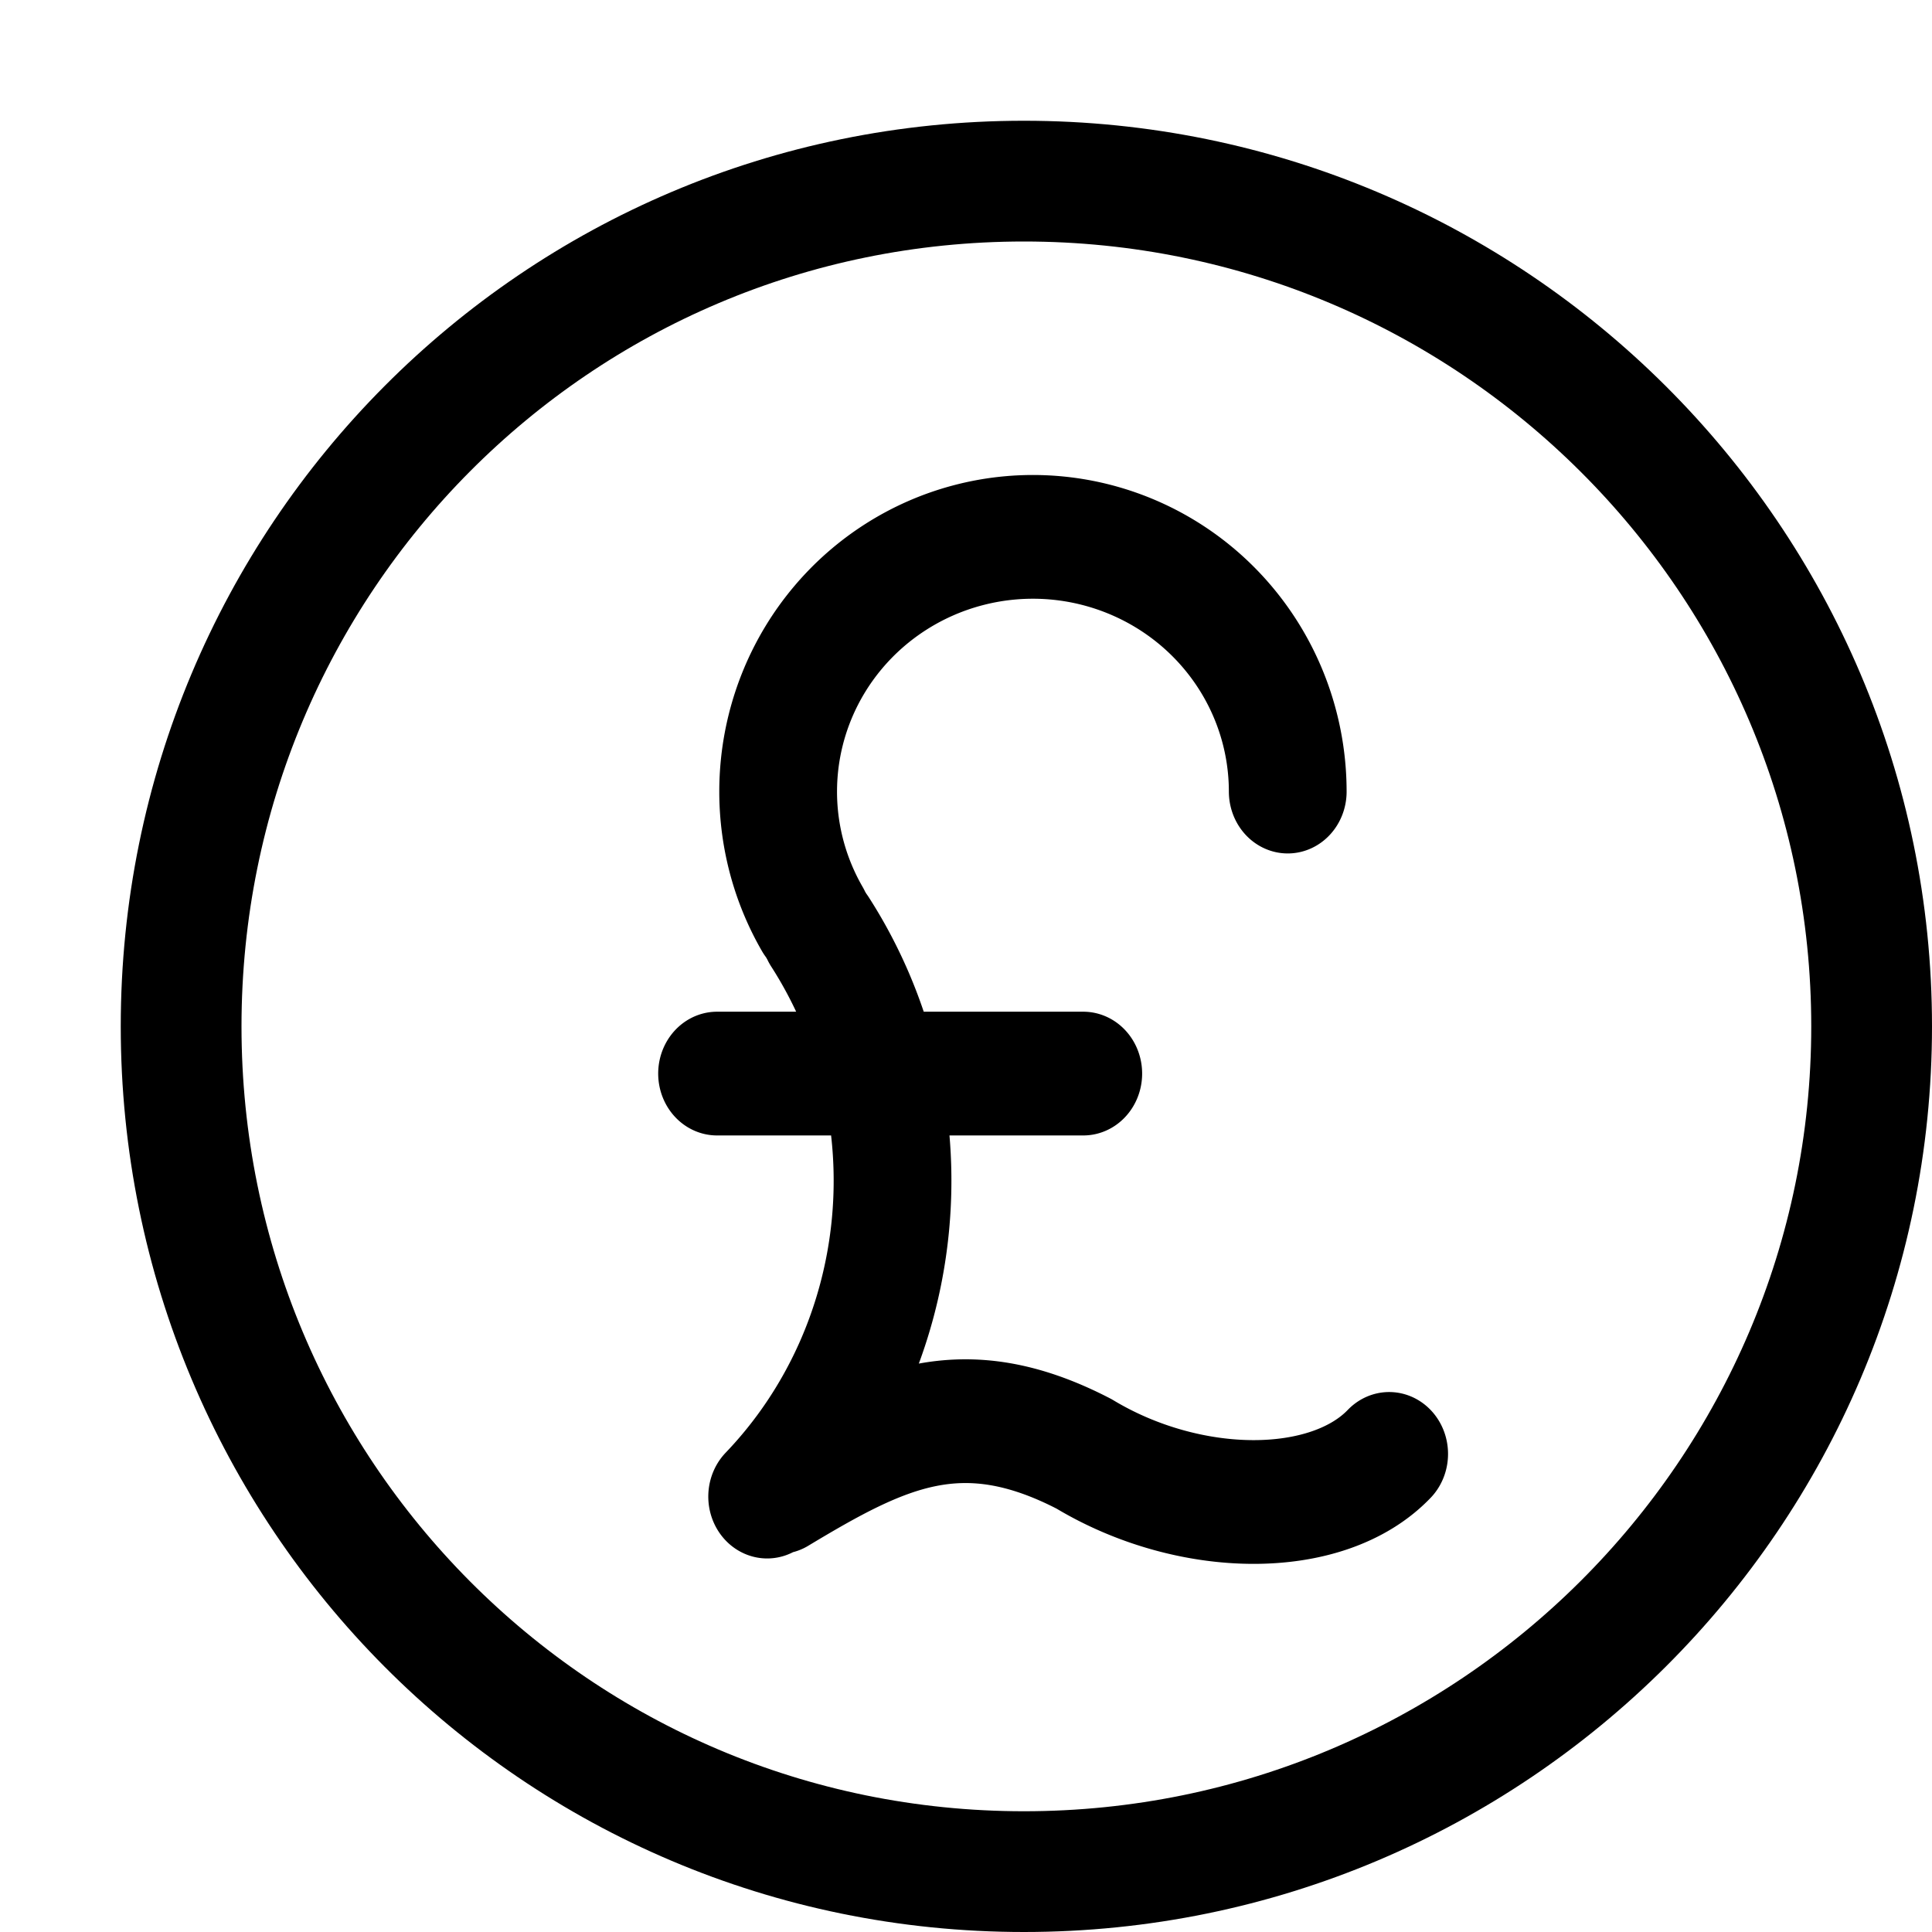
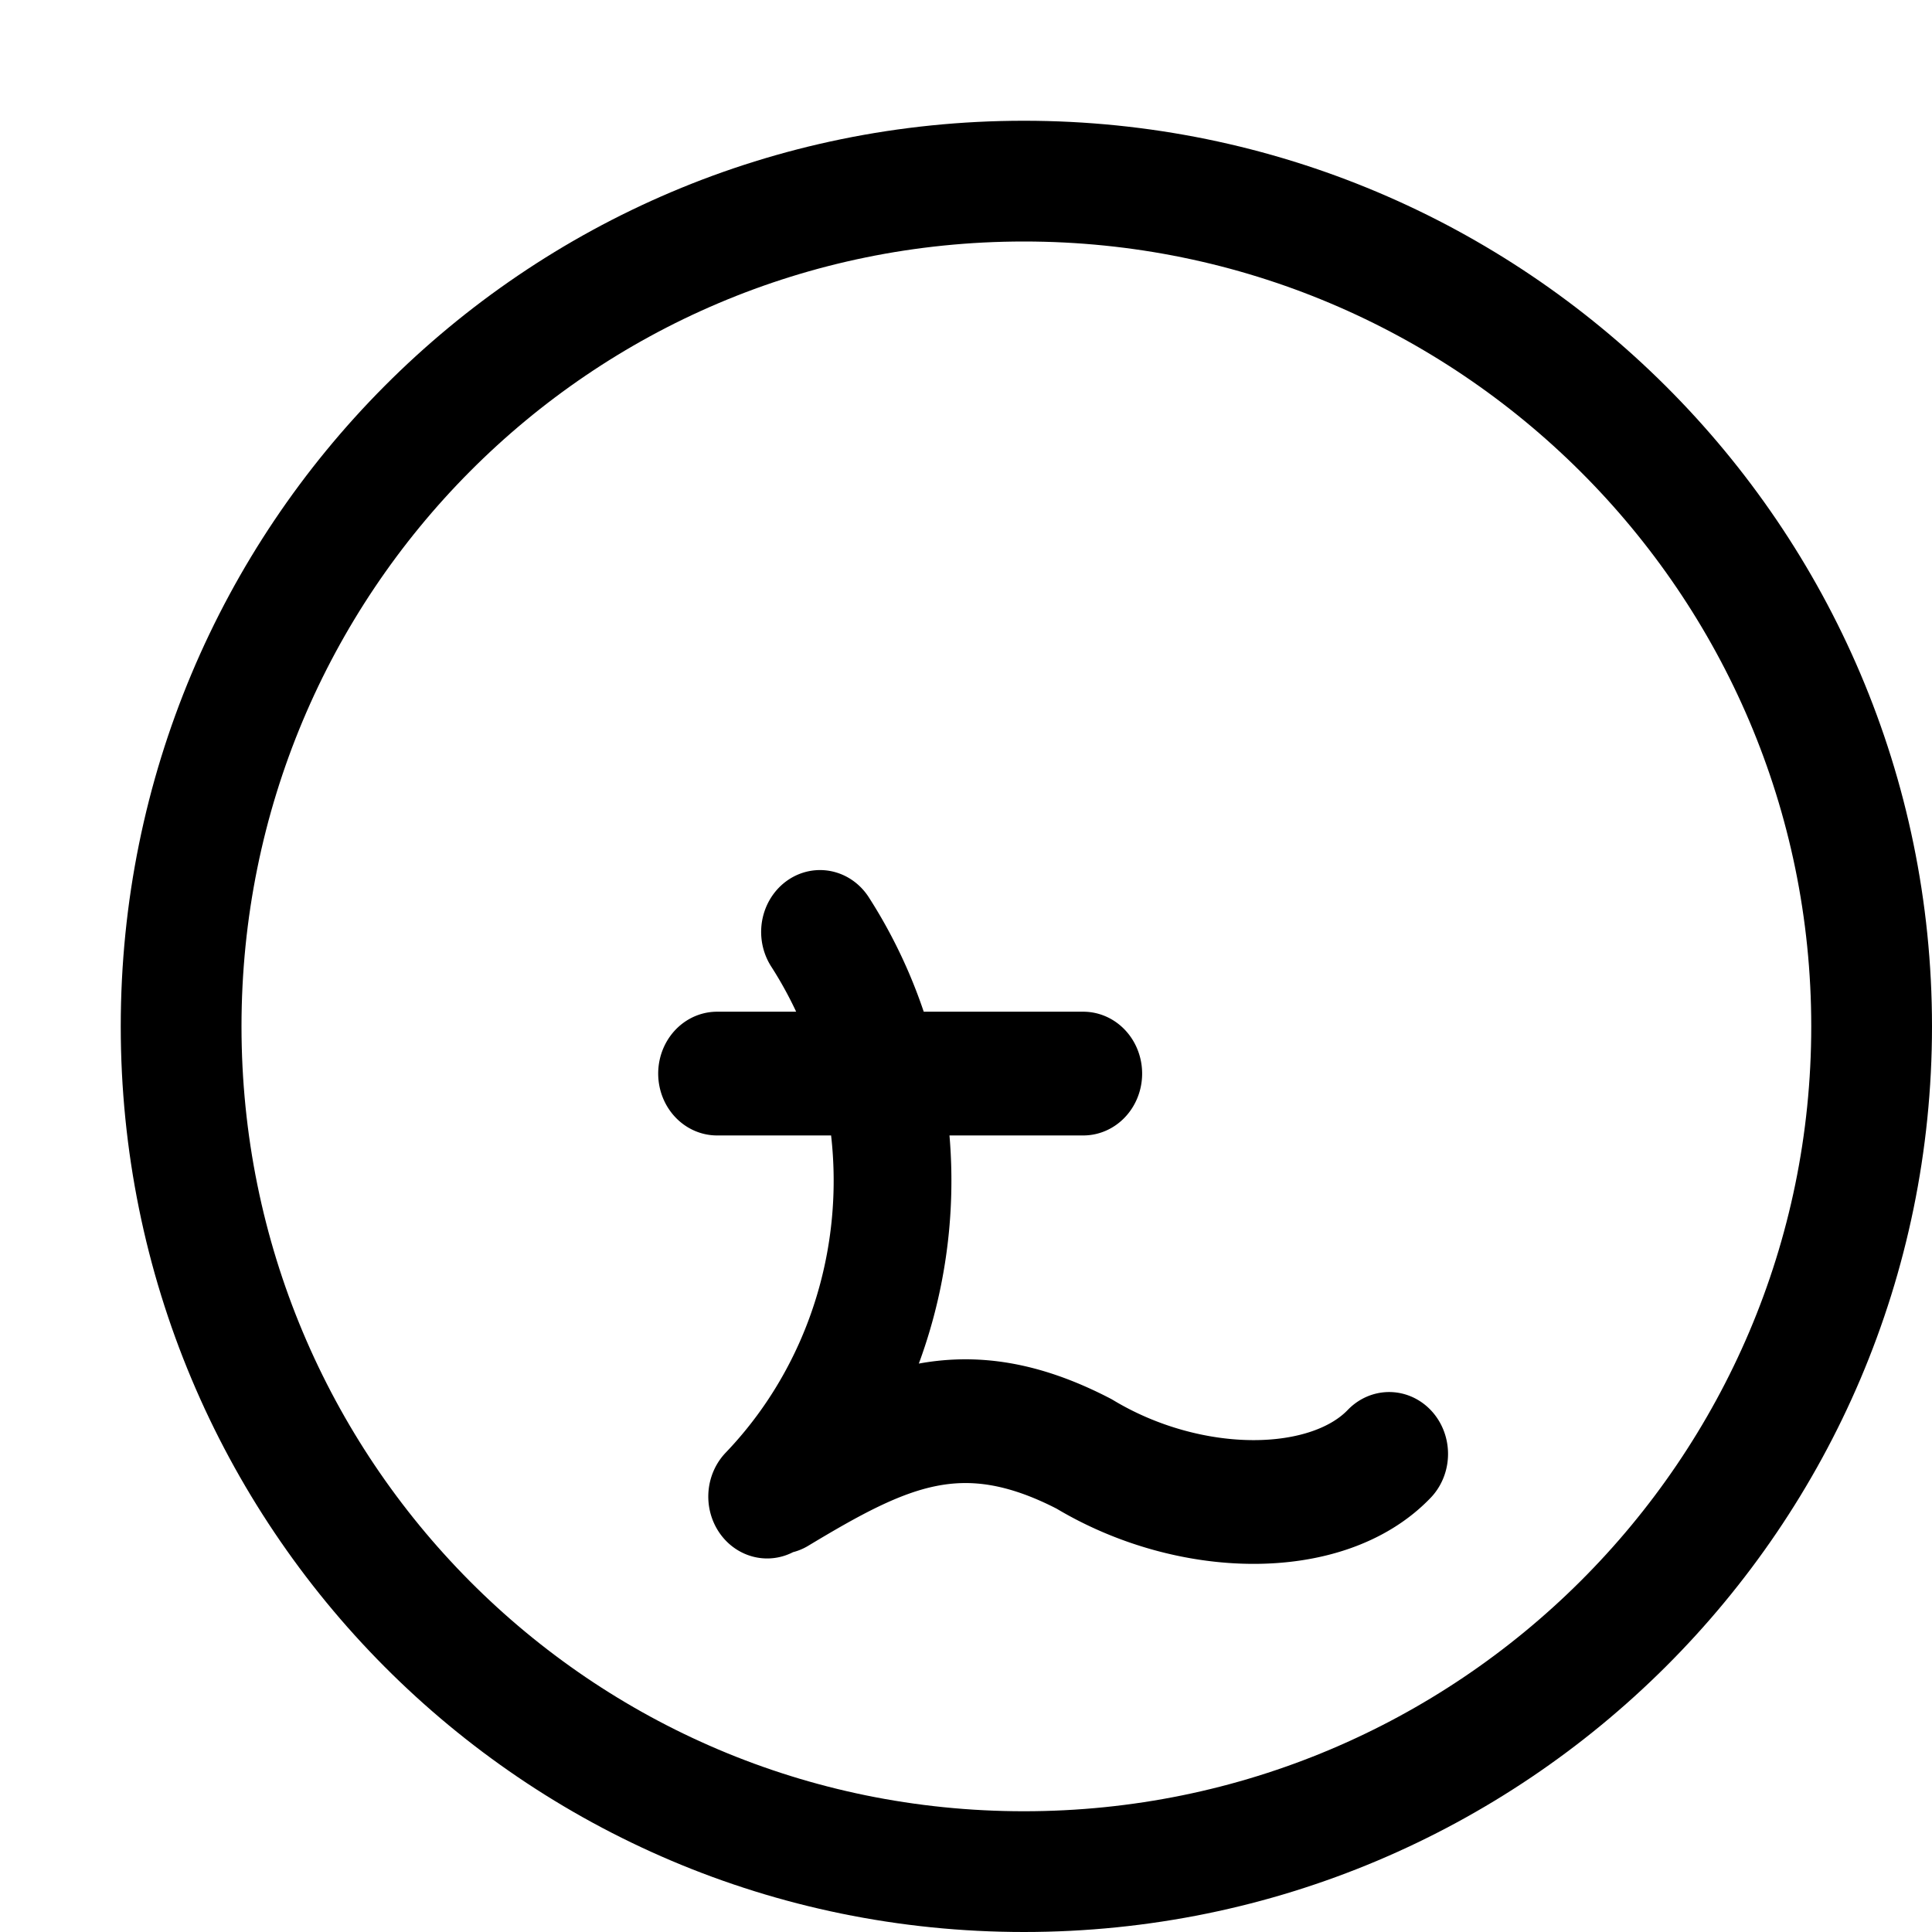
<svg xmlns="http://www.w3.org/2000/svg" width="16" height="16" id="pound">
  <g fill="none" stroke="#000" stroke-linecap="round">
    <path stroke-linejoin="round" stroke-miterlimit="34.178" d="M15.5 8.5c0 3.863-3.148 7-7.02 7-3.873 0-6.98-3.137-6.98-7s3.107-7 6.98-7c3.872 0 7.02 3.137 7.02 7h0z" />
    <g stroke-width="1.154">
-       <path d="M92.84 1086.425a2.497 2.376 0 0 1 .25-2.715 2.497 2.376 0 0 1 2.767-.705 2.497 2.376 0 0 1 1.643 2.232" transform="matrix(.845 0 0 .888 -71.723 -957.135)" />
      <path stroke-linejoin="round" d="M92.916 1086.546a4.195 4.166 0 0 1-.518 5.266m.116-.042c1.036-.593 1.786-.95 2.99-.356 1.036.594 2.384.602 2.99 0m-6.587-3.547h3.589" transform="matrix(.845 0 0 .888 -71.723 -957.135)" />
    </g>
  </g>
</svg>